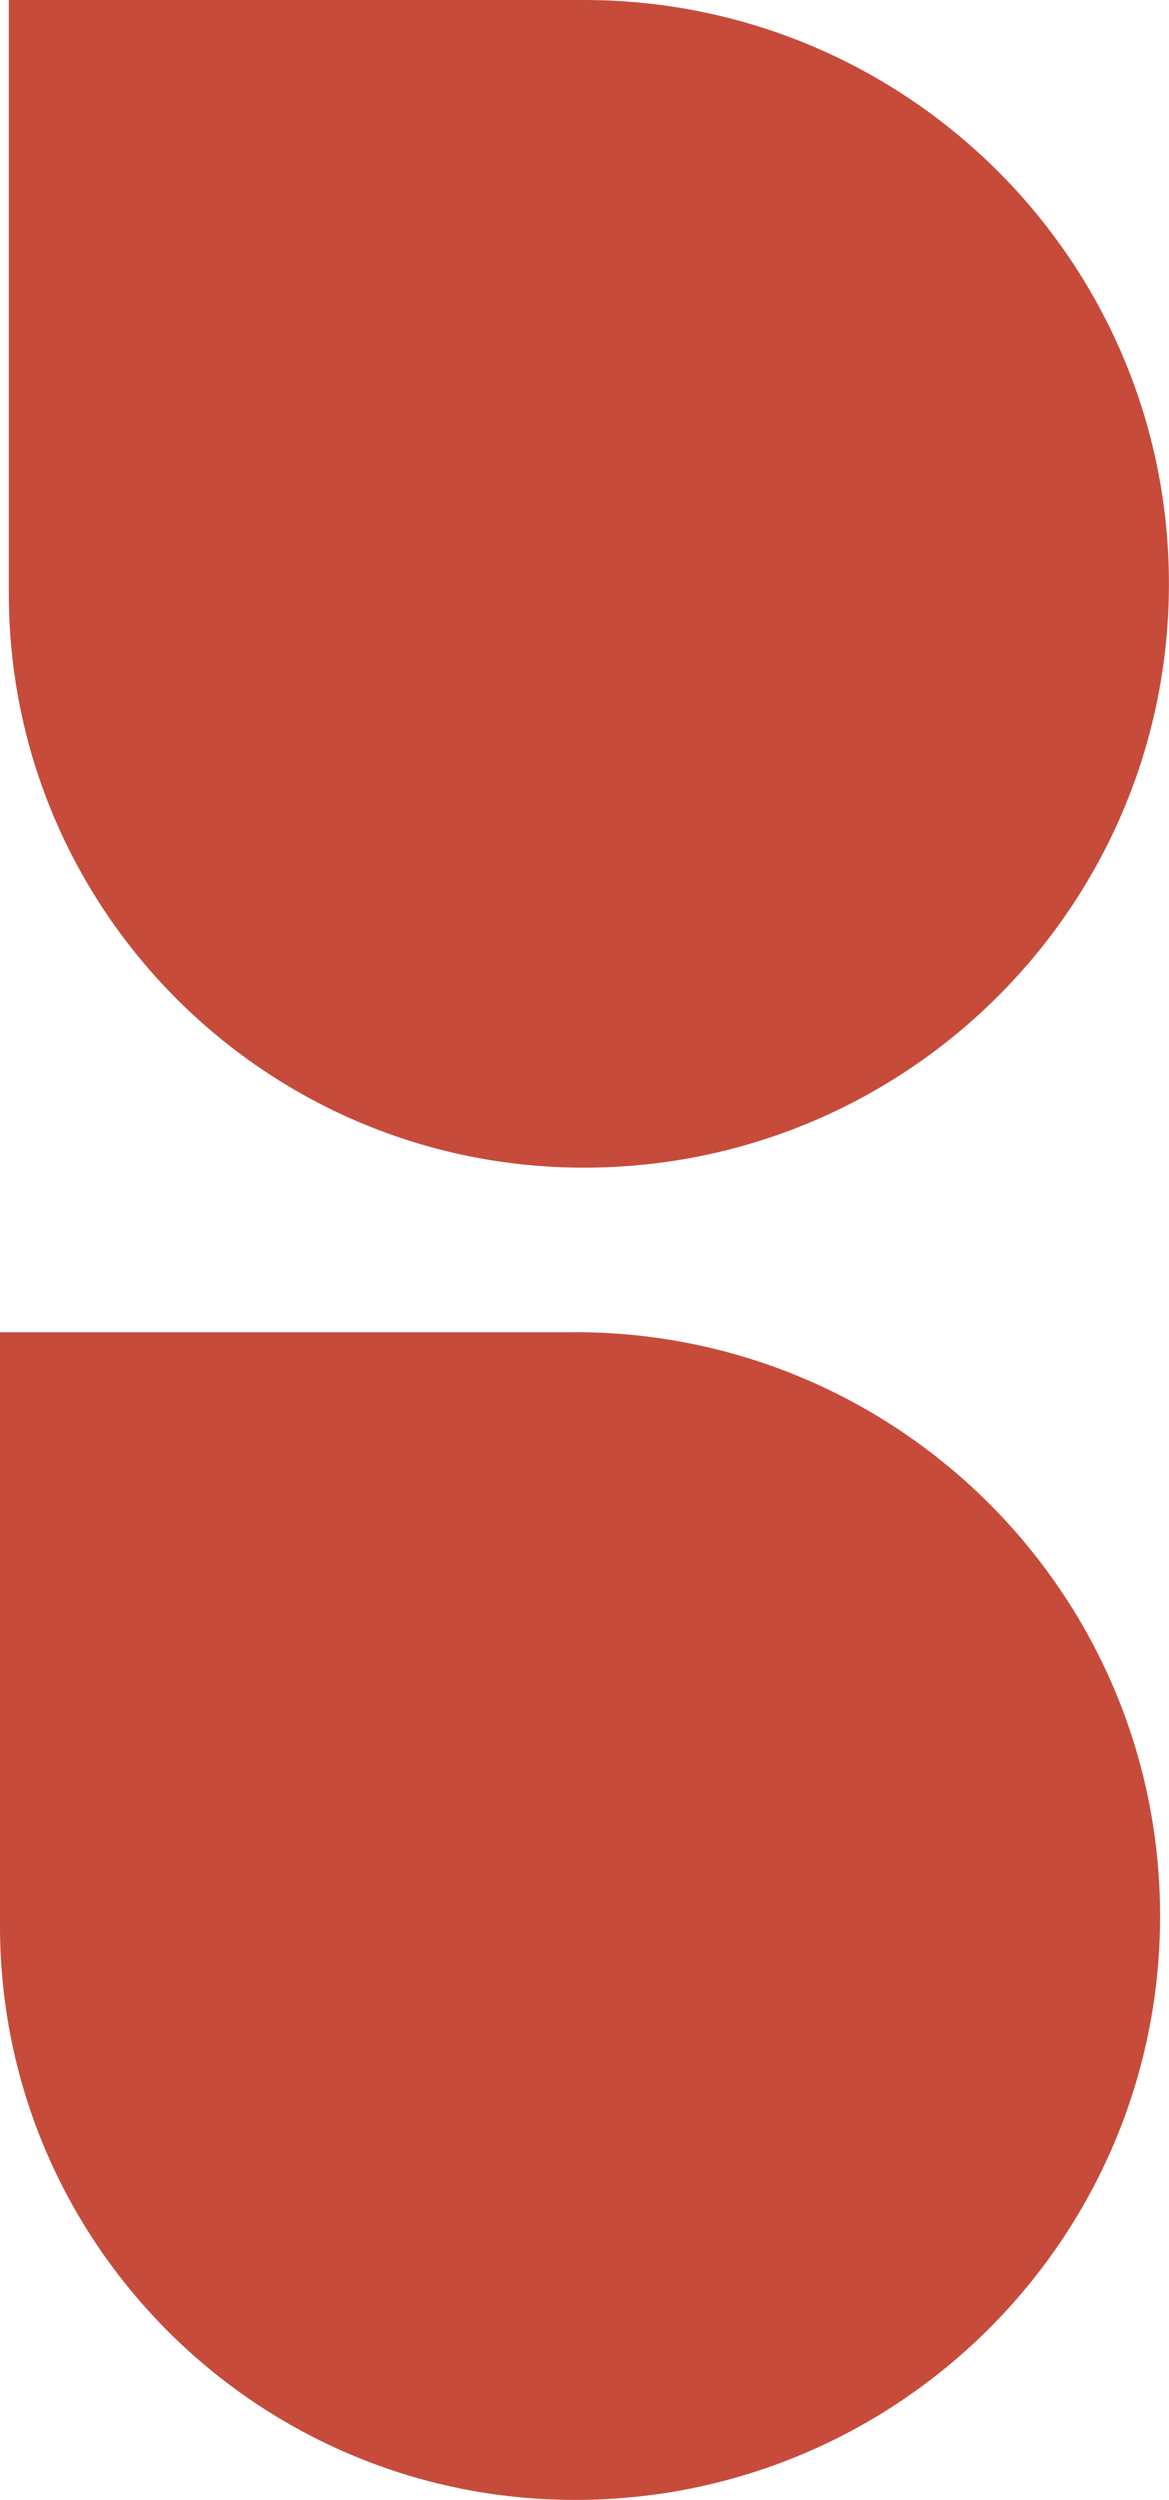
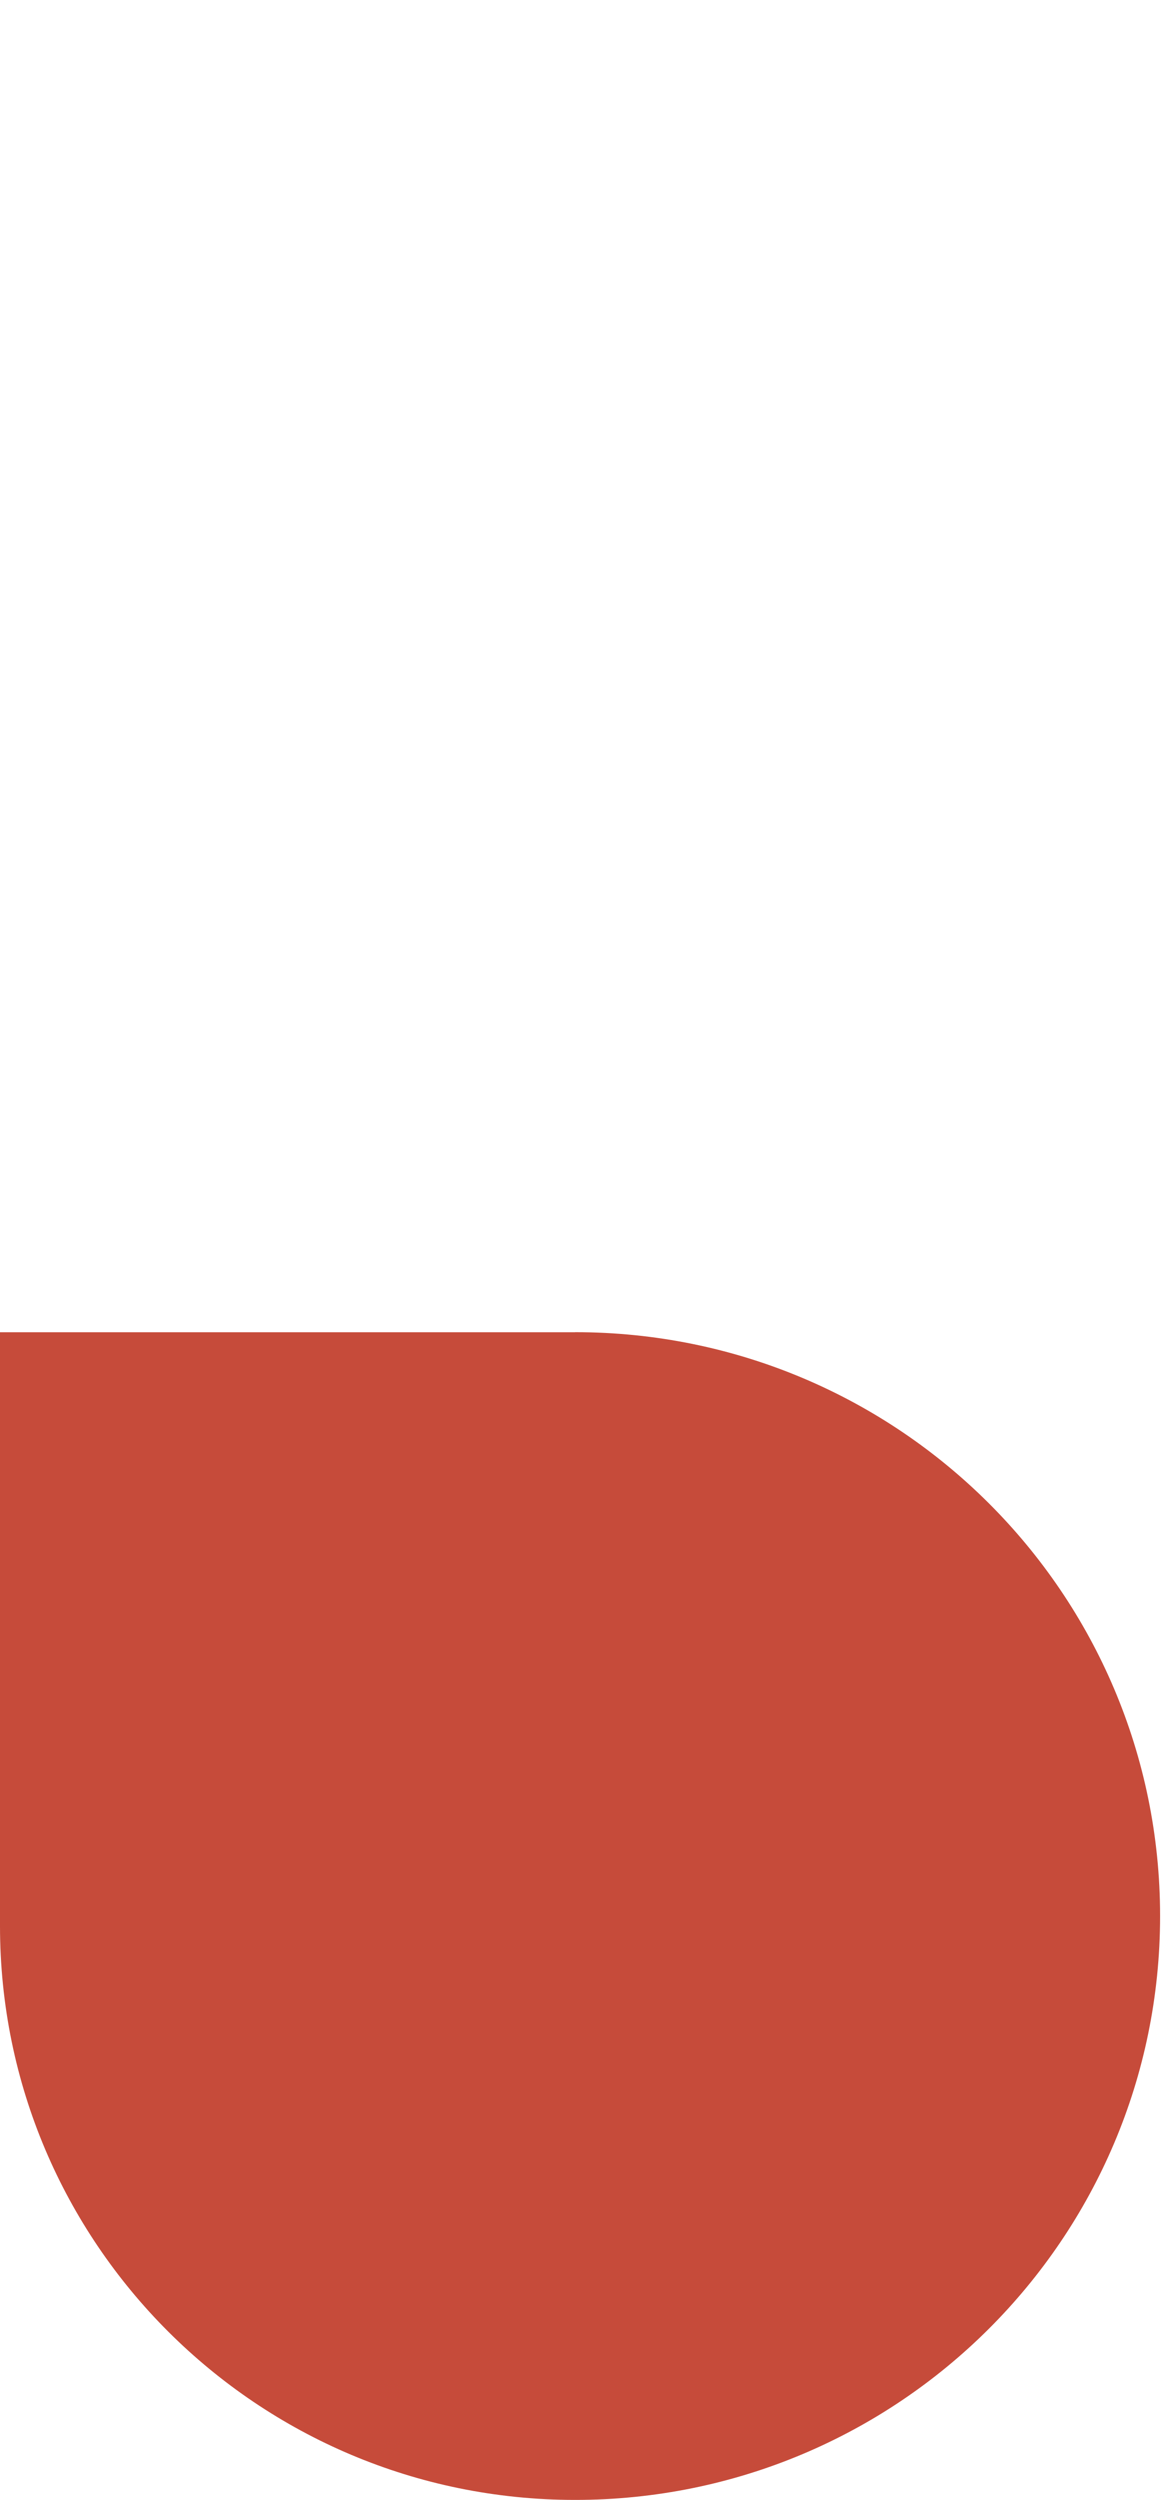
<svg xmlns="http://www.w3.org/2000/svg" fill="none" viewBox="0 0 29 62" height="62" width="29">
  <g clip-path="url(#clip0_21_244)">
    <path fill="#C64B3A" d="M14.266 33.041H0V47.765C0 55.628 6.388 62 14.266 62C22.281 62 28.779 55.517 28.779 47.519C28.779 39.522 22.281 33.039 14.266 33.039V33.041Z" />
-     <path fill="#C64B3A" d="M14.487 0H0.219V14.724C0.219 22.587 6.607 28.959 14.485 28.959C22.5 28.959 28.998 22.476 28.998 14.479C29 6.483 22.502 0 14.487 0Z" />
  </g>
  <defs>
    <clipPath id="clip0_21_244">
      <rect fill="white" height="62" width="29" />
    </clipPath>
  </defs>
</svg>